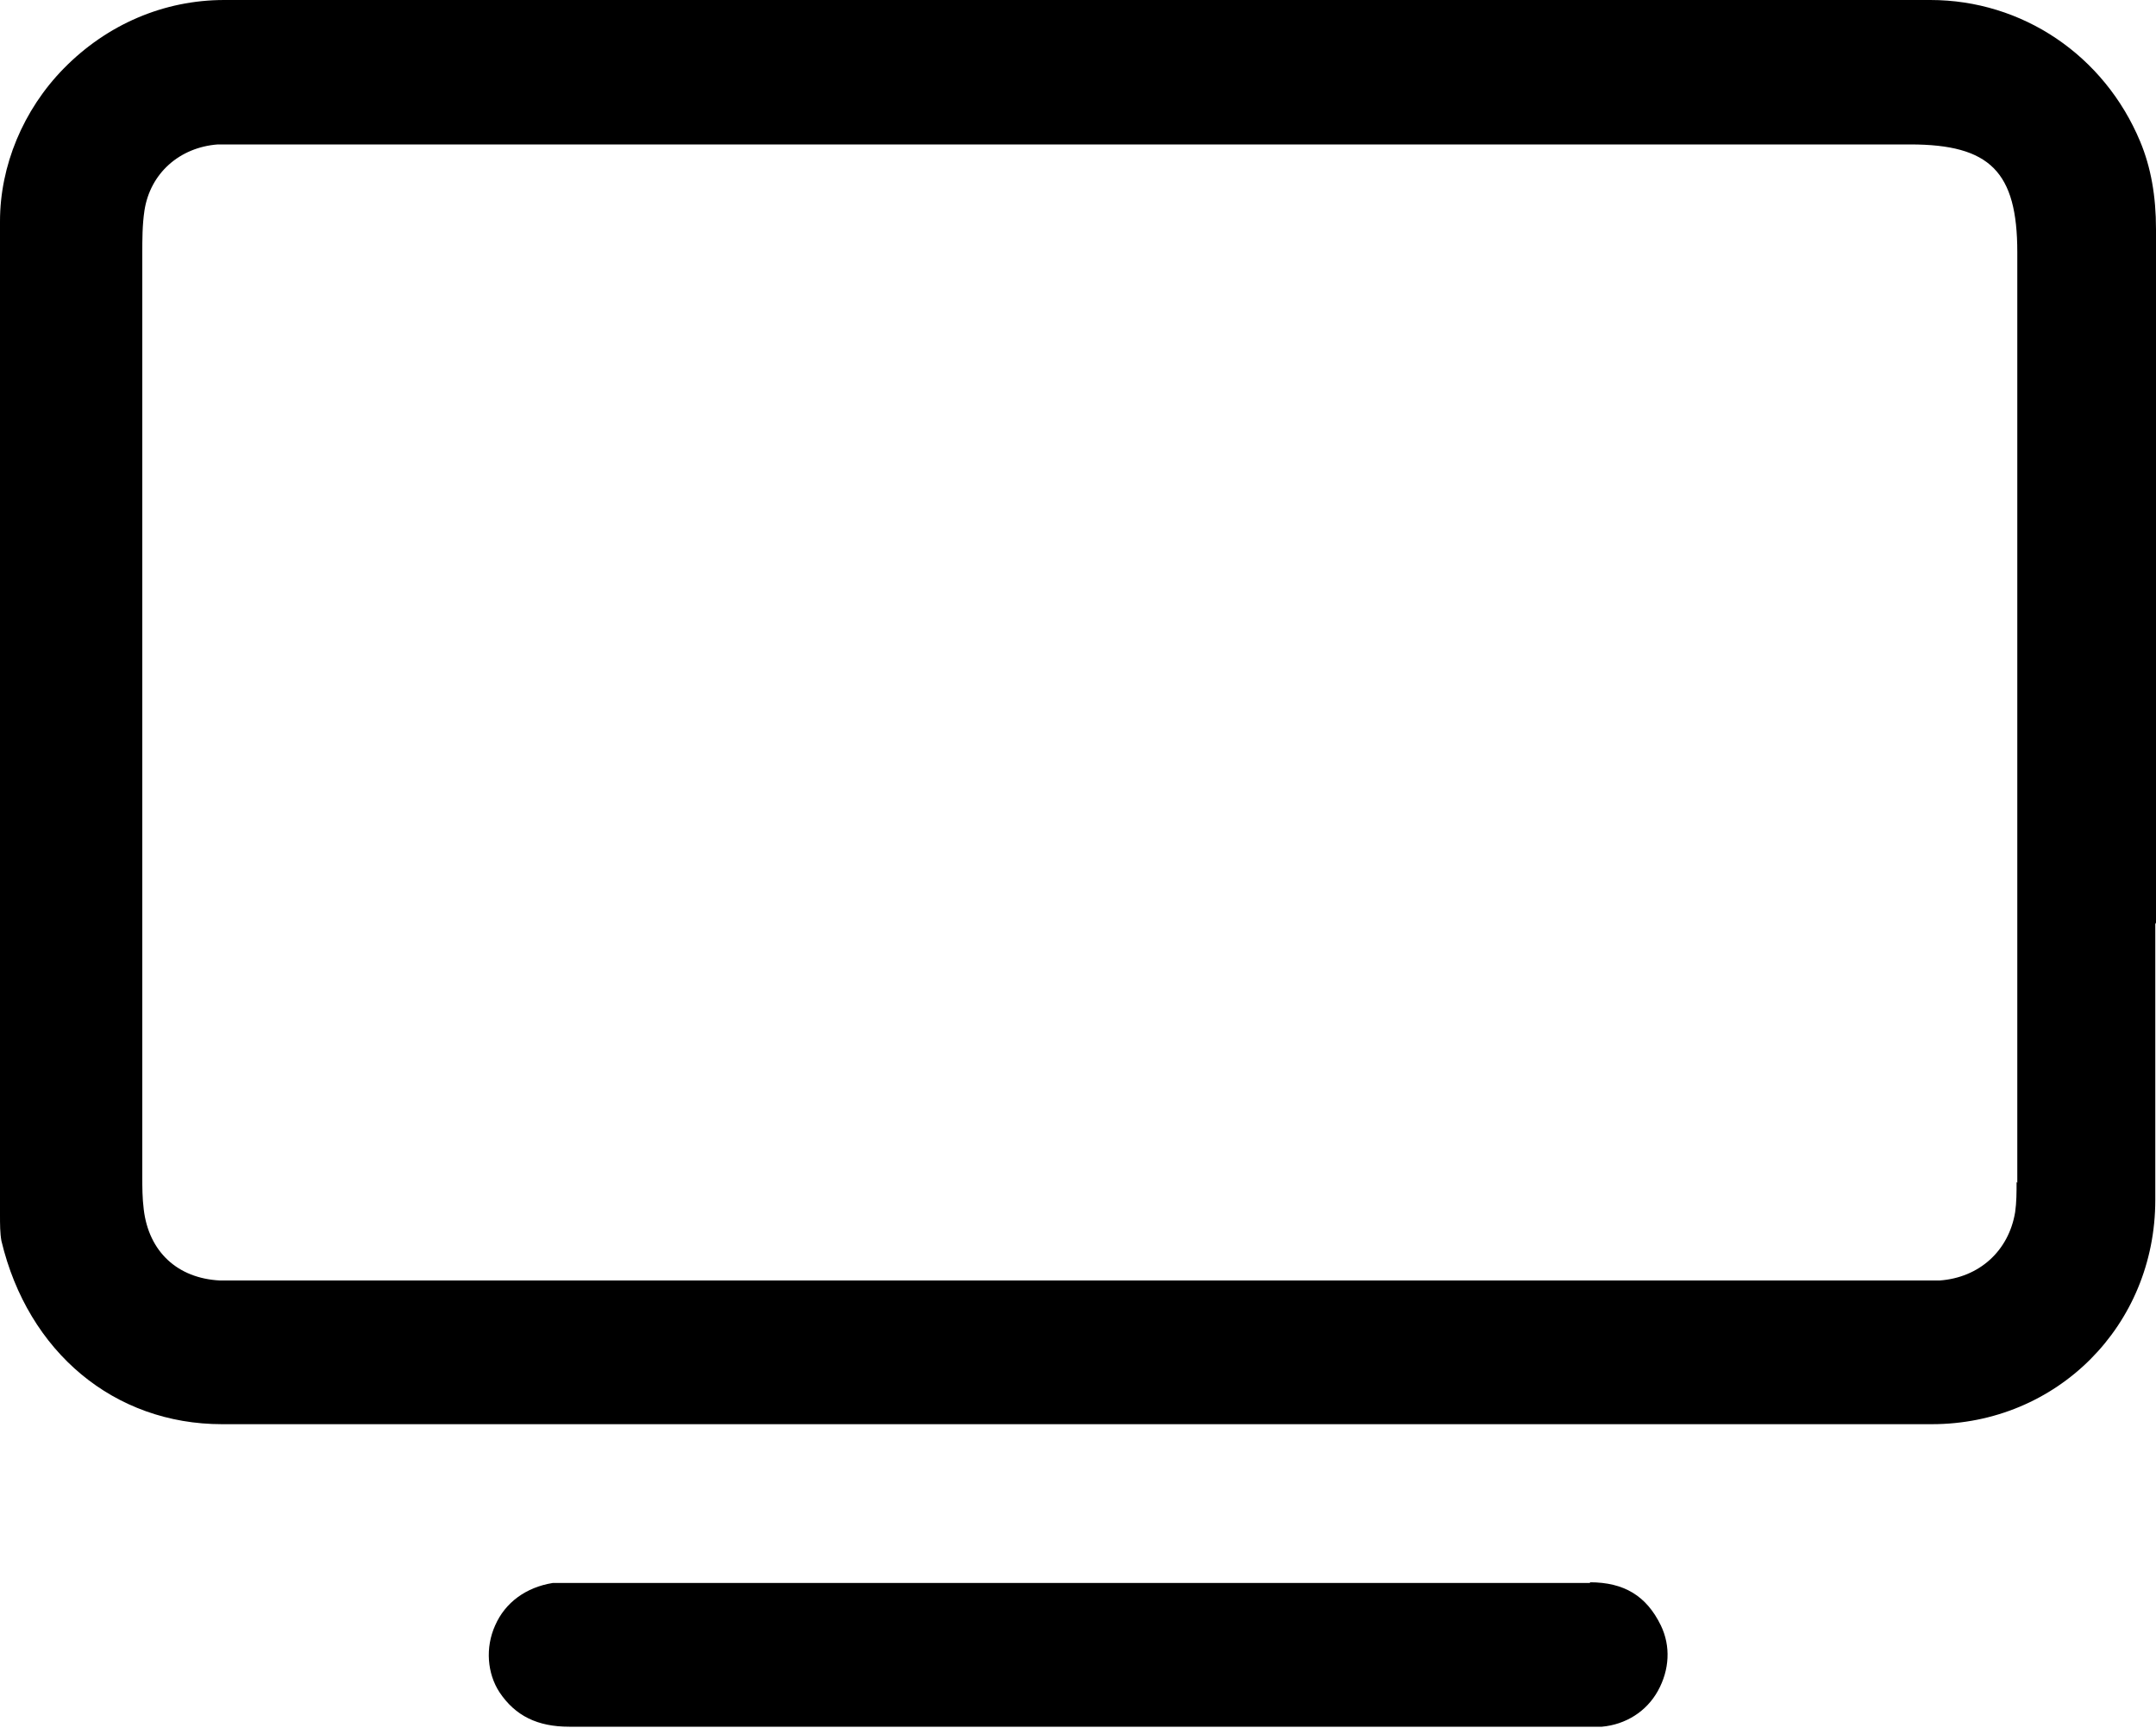
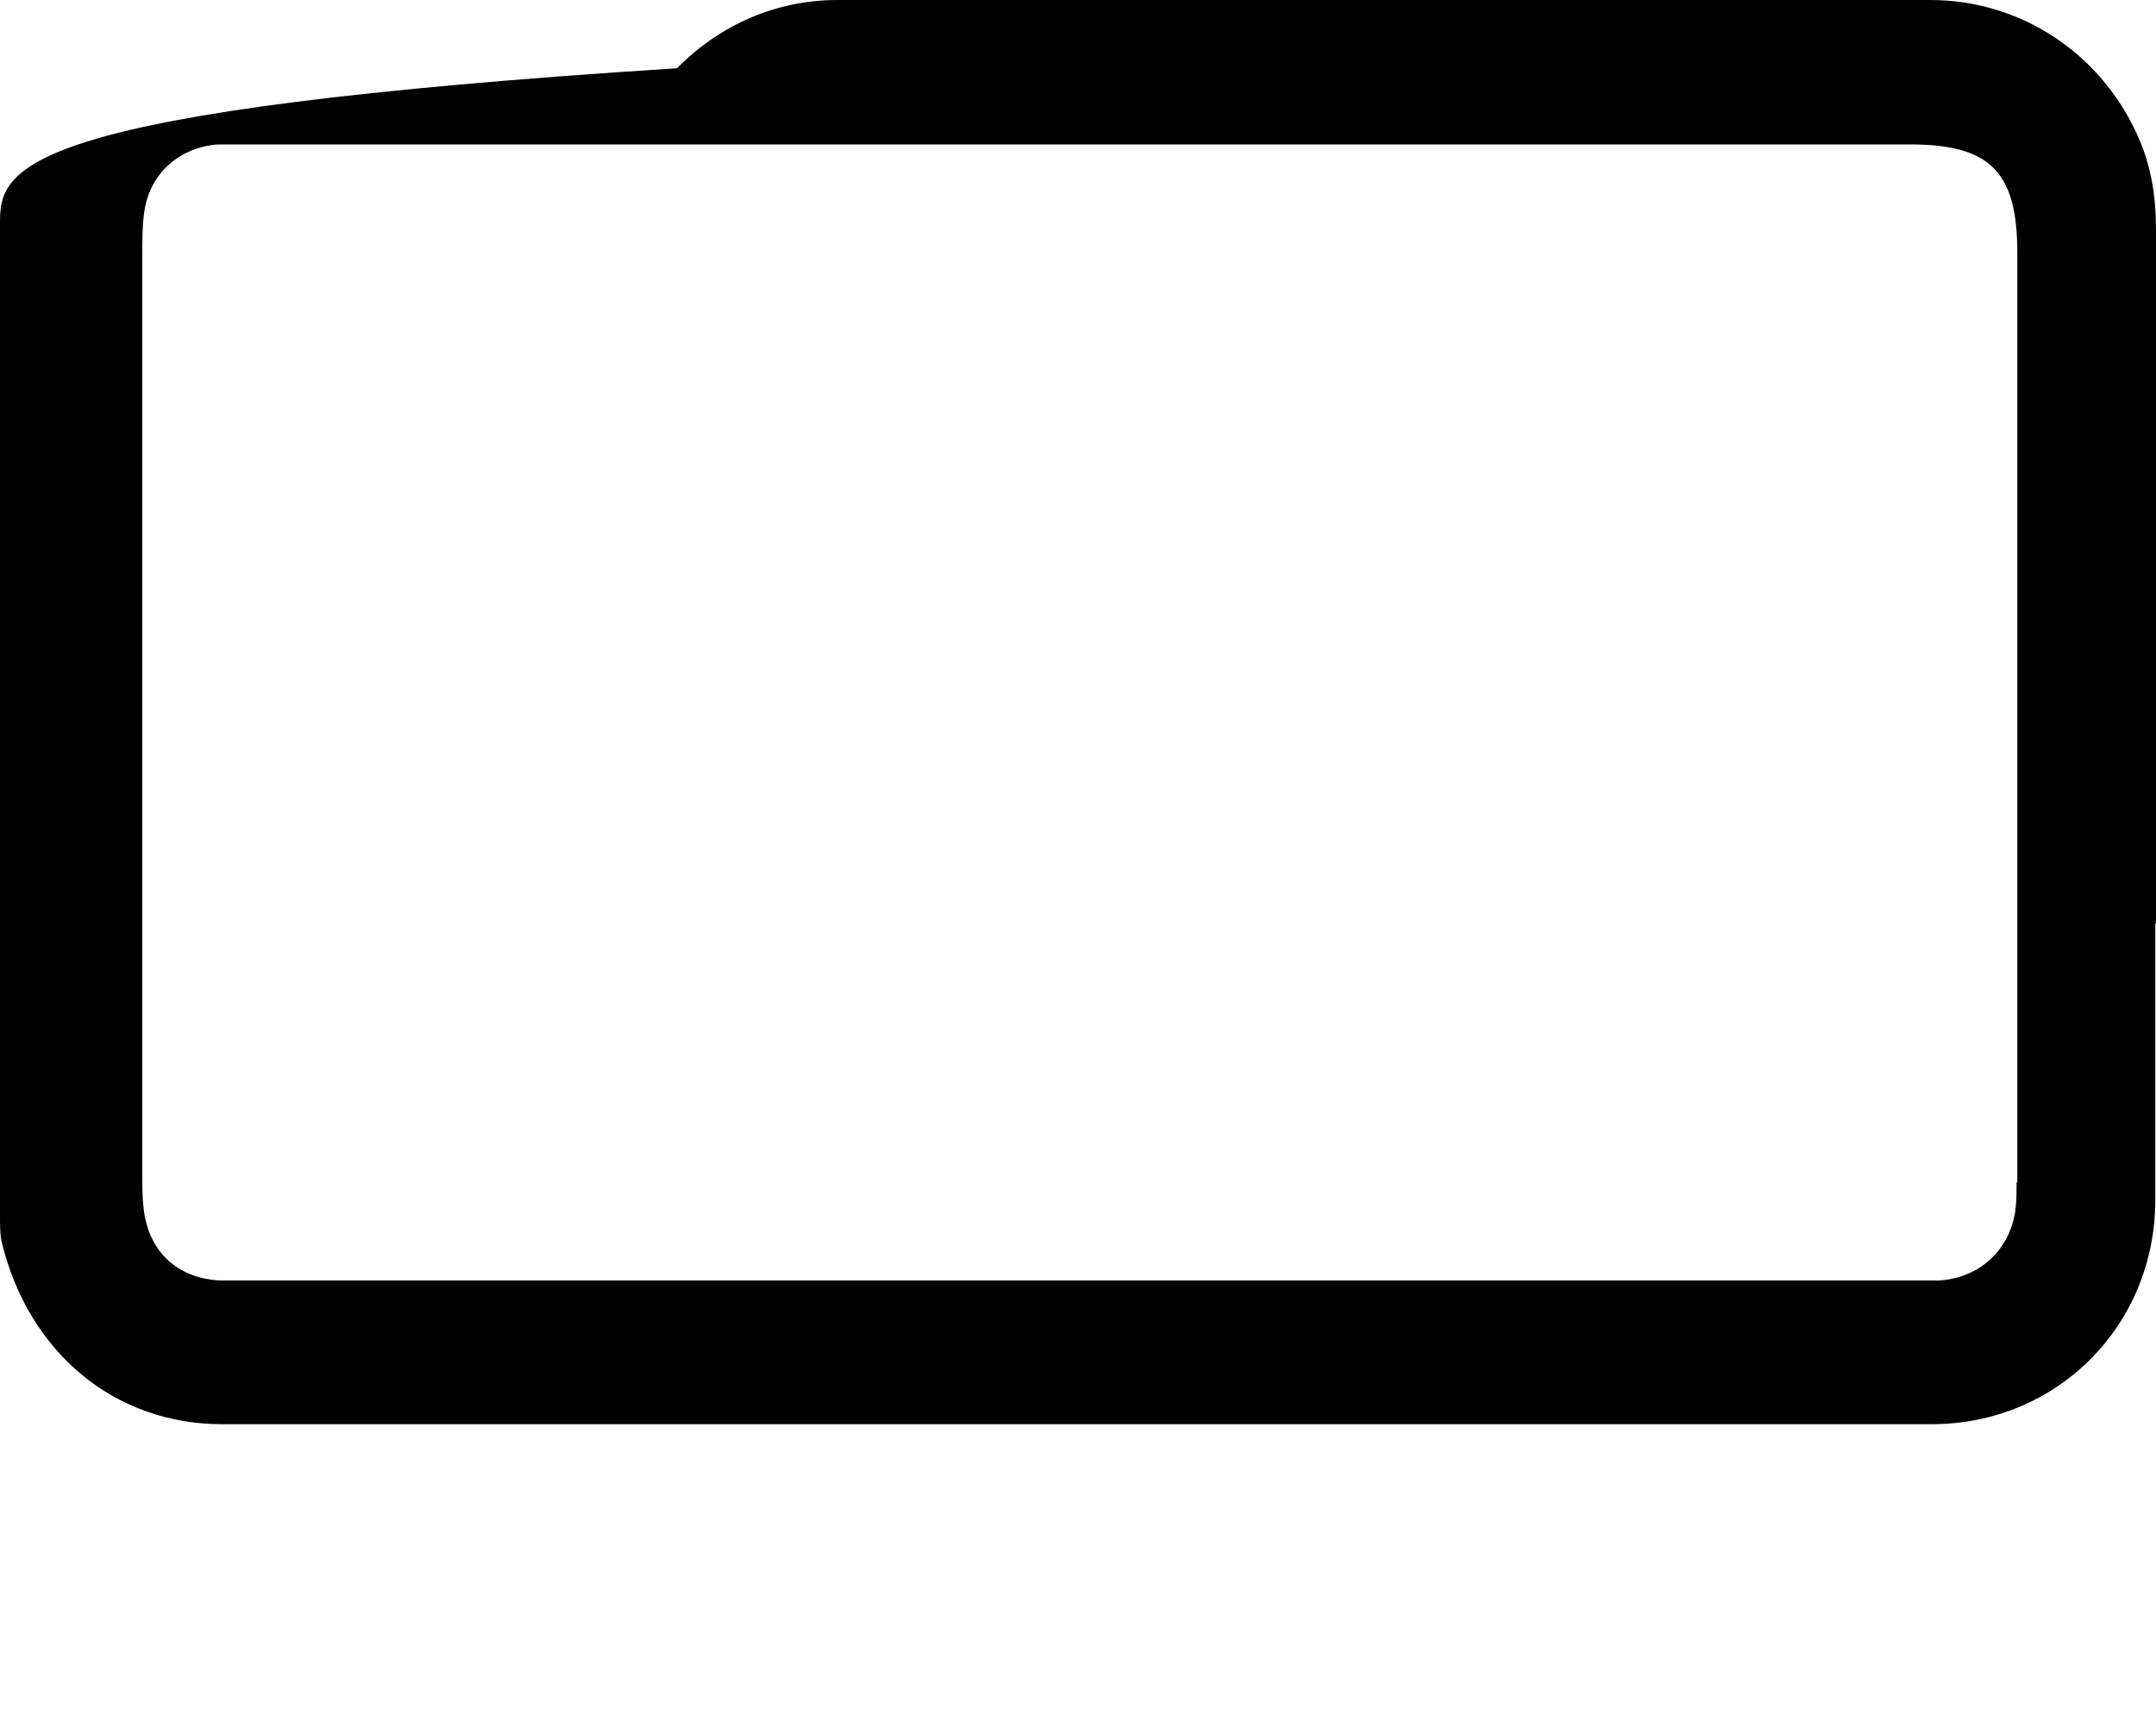
<svg xmlns="http://www.w3.org/2000/svg" id="Capa_2" data-name="Capa 2" viewBox="0 0 30 24.05">
  <g id="Capa_1-2" data-name="Capa 1">
    <g>
-       <path d="m30,12.86c0-3.22,0-6.45,0-9.67,0-.46-.07-.86-.22-1.22C29.28.77,28.14,0,26.86,0c-2.84,0-5.69,0-8.53,0h-3.36c-.86,0-1.71,0-2.57,0h-4.26c-1.67,0-3.35,0-5.02,0-.84,0-1.63.34-2.23.95C.32,1.53,0,2.31,0,3.08c0,2.97,0,6,0,8.92v.97c0,1.29,0,2.57,0,3.86v.07c0,.14,0,.26.02.37.37,1.55,1.57,2.55,3.07,2.55,6.97,0,14.31,0,23.79,0,1.74,0,3.11-1.37,3.11-3.12,0-.78,0-1.58,0-2.35,0-.5,0-1.01,0-1.51Zm-1.94,3.59c0,.14,0,.28-.02.42-.09.54-.5.91-1.05.95-.1,0-.19,0-.28,0h-.24s-23.02,0-23.02,0h-.09c-.1,0-.2,0-.3,0-.59-.03-.99-.4-1.06-.99-.02-.16-.02-.31-.02-.45,0-4.28,0-8.55,0-12.82v-.03c0-.2,0-.4.03-.6.08-.52.49-.88,1.02-.92.13,0,.25,0,.37,0h.11s23.07,0,23.07,0c1.11,0,1.49.38,1.49,1.5,0,4.3,0,8.6,0,12.9v.05Z" />
-       <path d="m22.13,22.03h0c-3.46,0-6.93,0-10.39,0h-3.95s-.07,0-.1,0c-.37.06-.66.27-.8.59-.14.31-.11.67.06.93.22.33.53.48.97.48,1.67,0,3.37,0,5.01,0h9.11c.09,0,.18,0,.25,0,.33-.03.62-.21.78-.5.16-.29.18-.62.04-.91-.2-.41-.51-.6-.99-.6Z" />
+       <path d="m30,12.86c0-3.22,0-6.45,0-9.67,0-.46-.07-.86-.22-1.22C29.28.77,28.14,0,26.86,0h-3.36c-.86,0-1.71,0-2.57,0h-4.26c-1.67,0-3.35,0-5.02,0-.84,0-1.63.34-2.23.95C.32,1.53,0,2.31,0,3.08c0,2.97,0,6,0,8.92v.97c0,1.29,0,2.57,0,3.86v.07c0,.14,0,.26.02.37.37,1.55,1.57,2.55,3.07,2.55,6.97,0,14.31,0,23.79,0,1.74,0,3.11-1.37,3.11-3.12,0-.78,0-1.58,0-2.35,0-.5,0-1.01,0-1.51Zm-1.94,3.59c0,.14,0,.28-.02.42-.09.54-.5.91-1.05.95-.1,0-.19,0-.28,0h-.24s-23.02,0-23.02,0h-.09c-.1,0-.2,0-.3,0-.59-.03-.99-.4-1.06-.99-.02-.16-.02-.31-.02-.45,0-4.28,0-8.55,0-12.82v-.03c0-.2,0-.4.03-.6.08-.52.49-.88,1.02-.92.13,0,.25,0,.37,0h.11s23.07,0,23.07,0c1.11,0,1.49.38,1.49,1.5,0,4.3,0,8.6,0,12.9v.05Z" />
    </g>
  </g>
</svg>